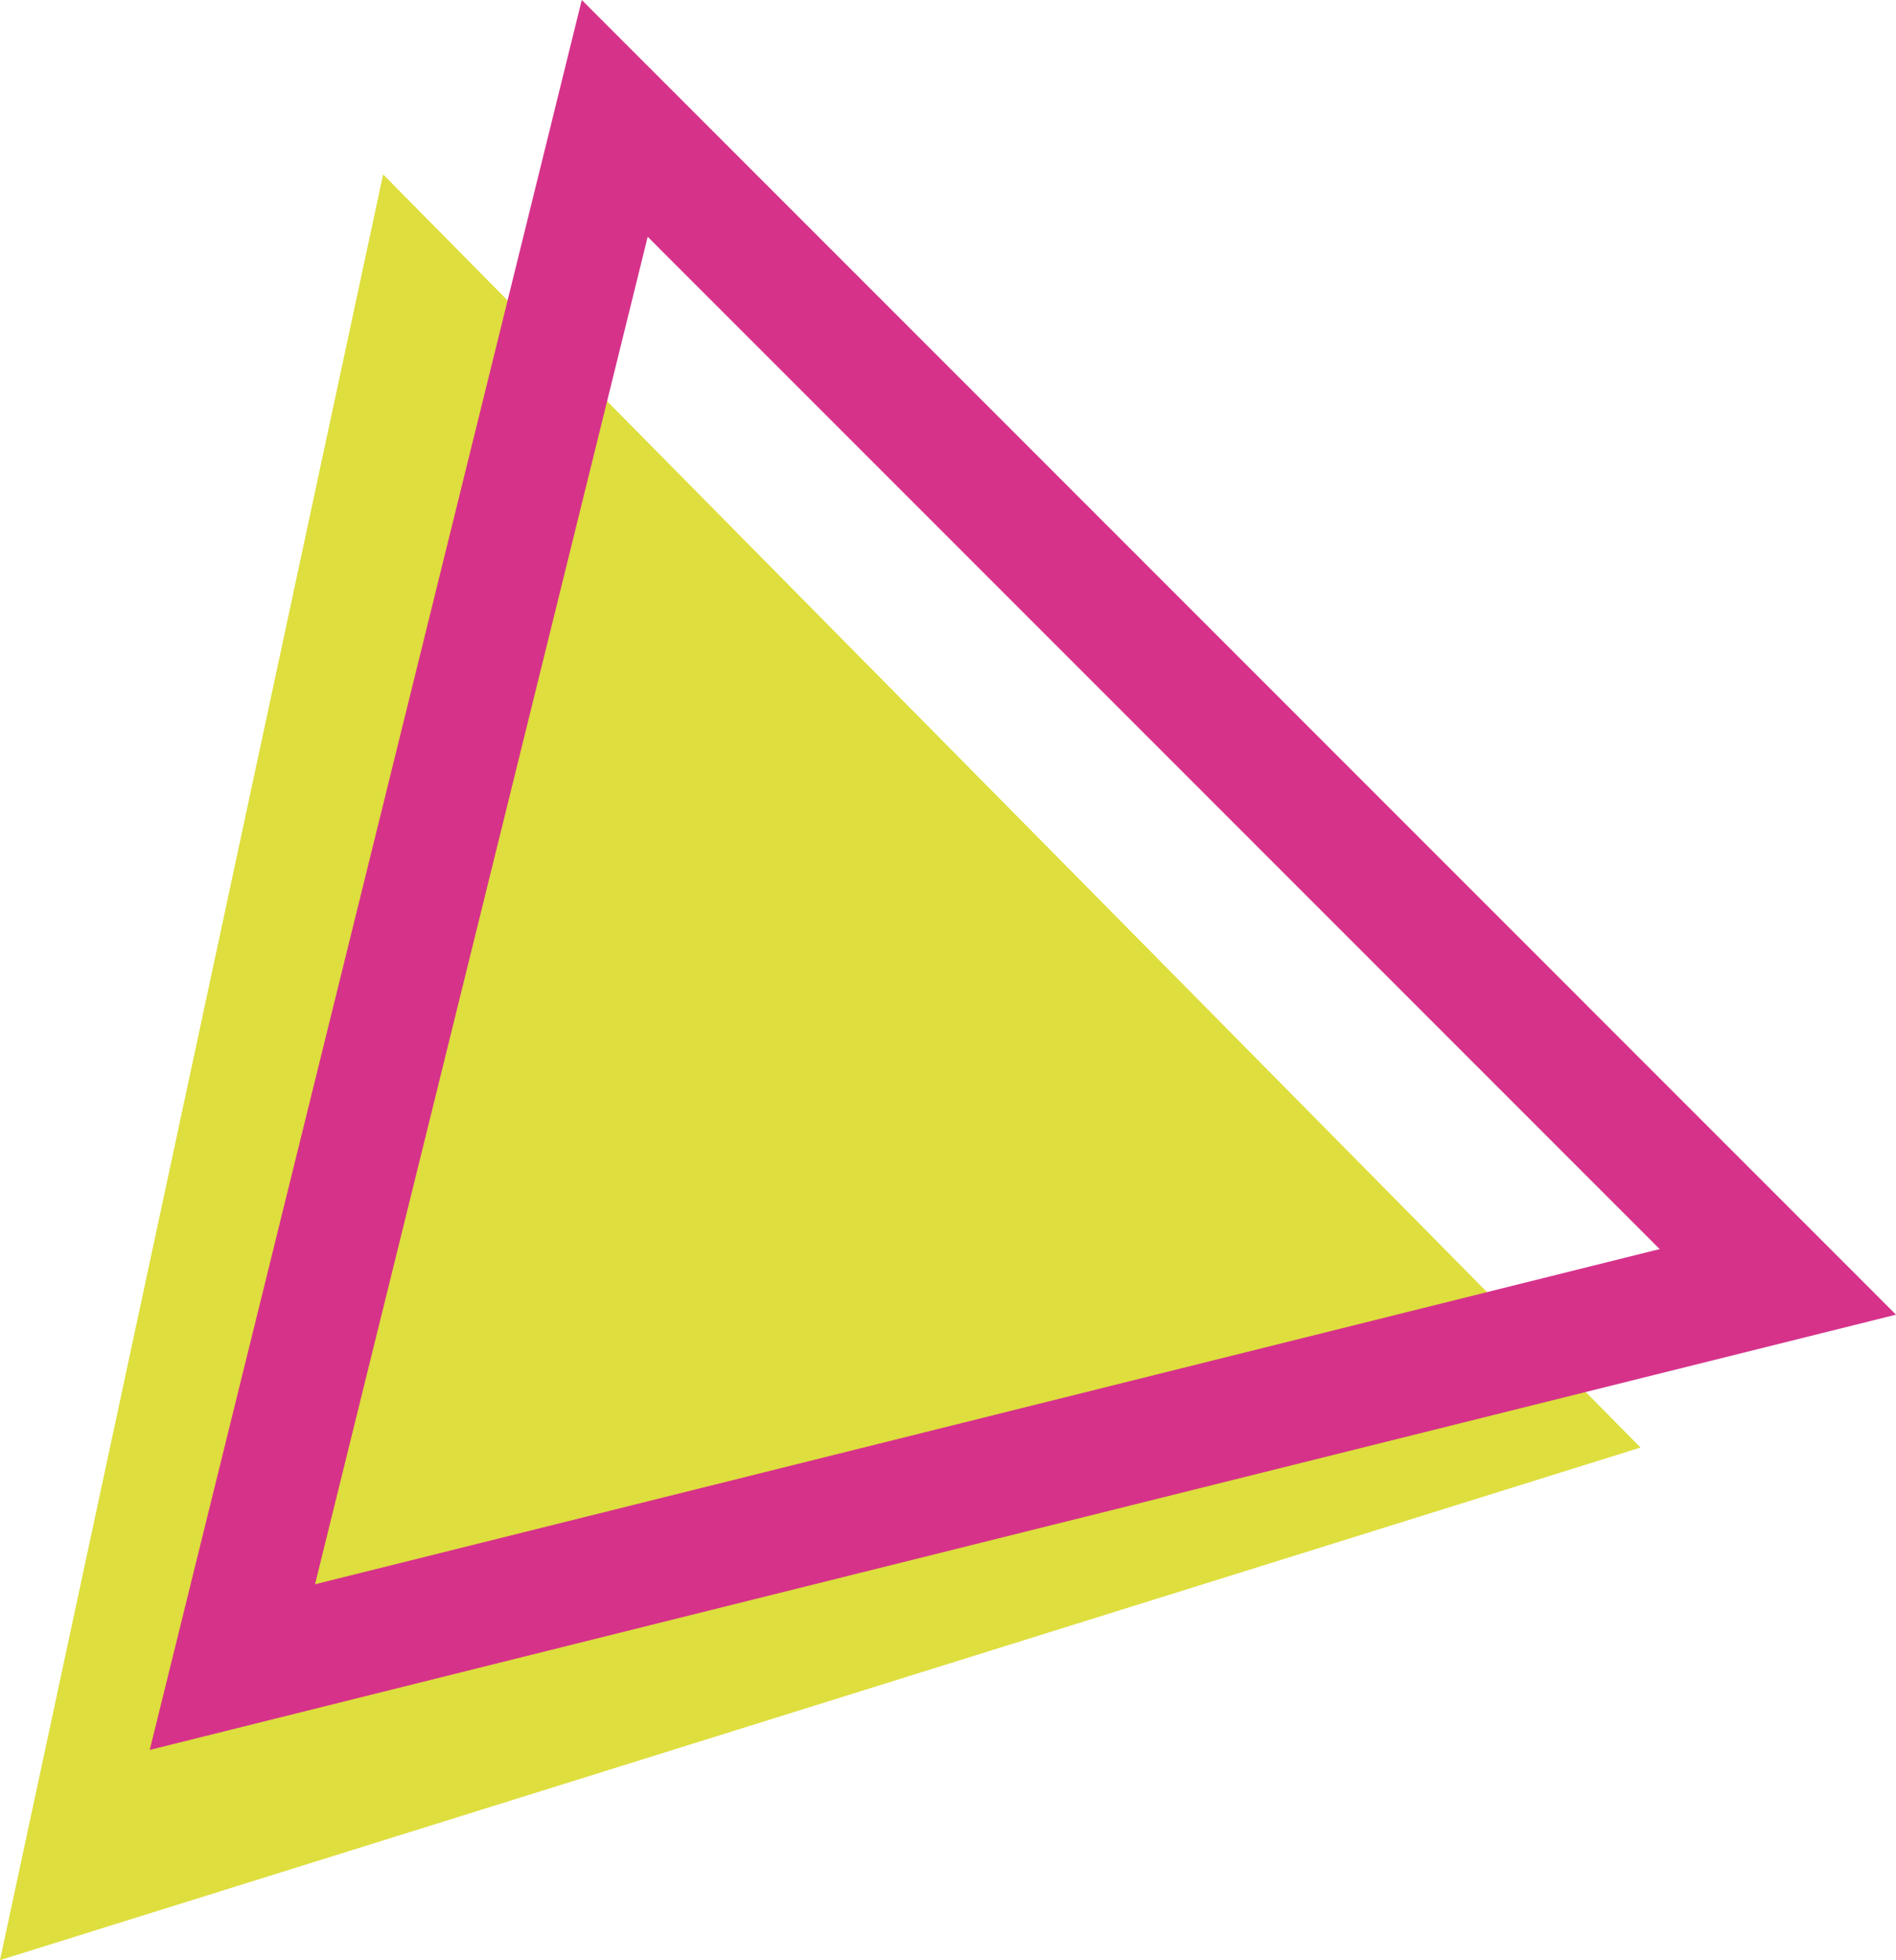
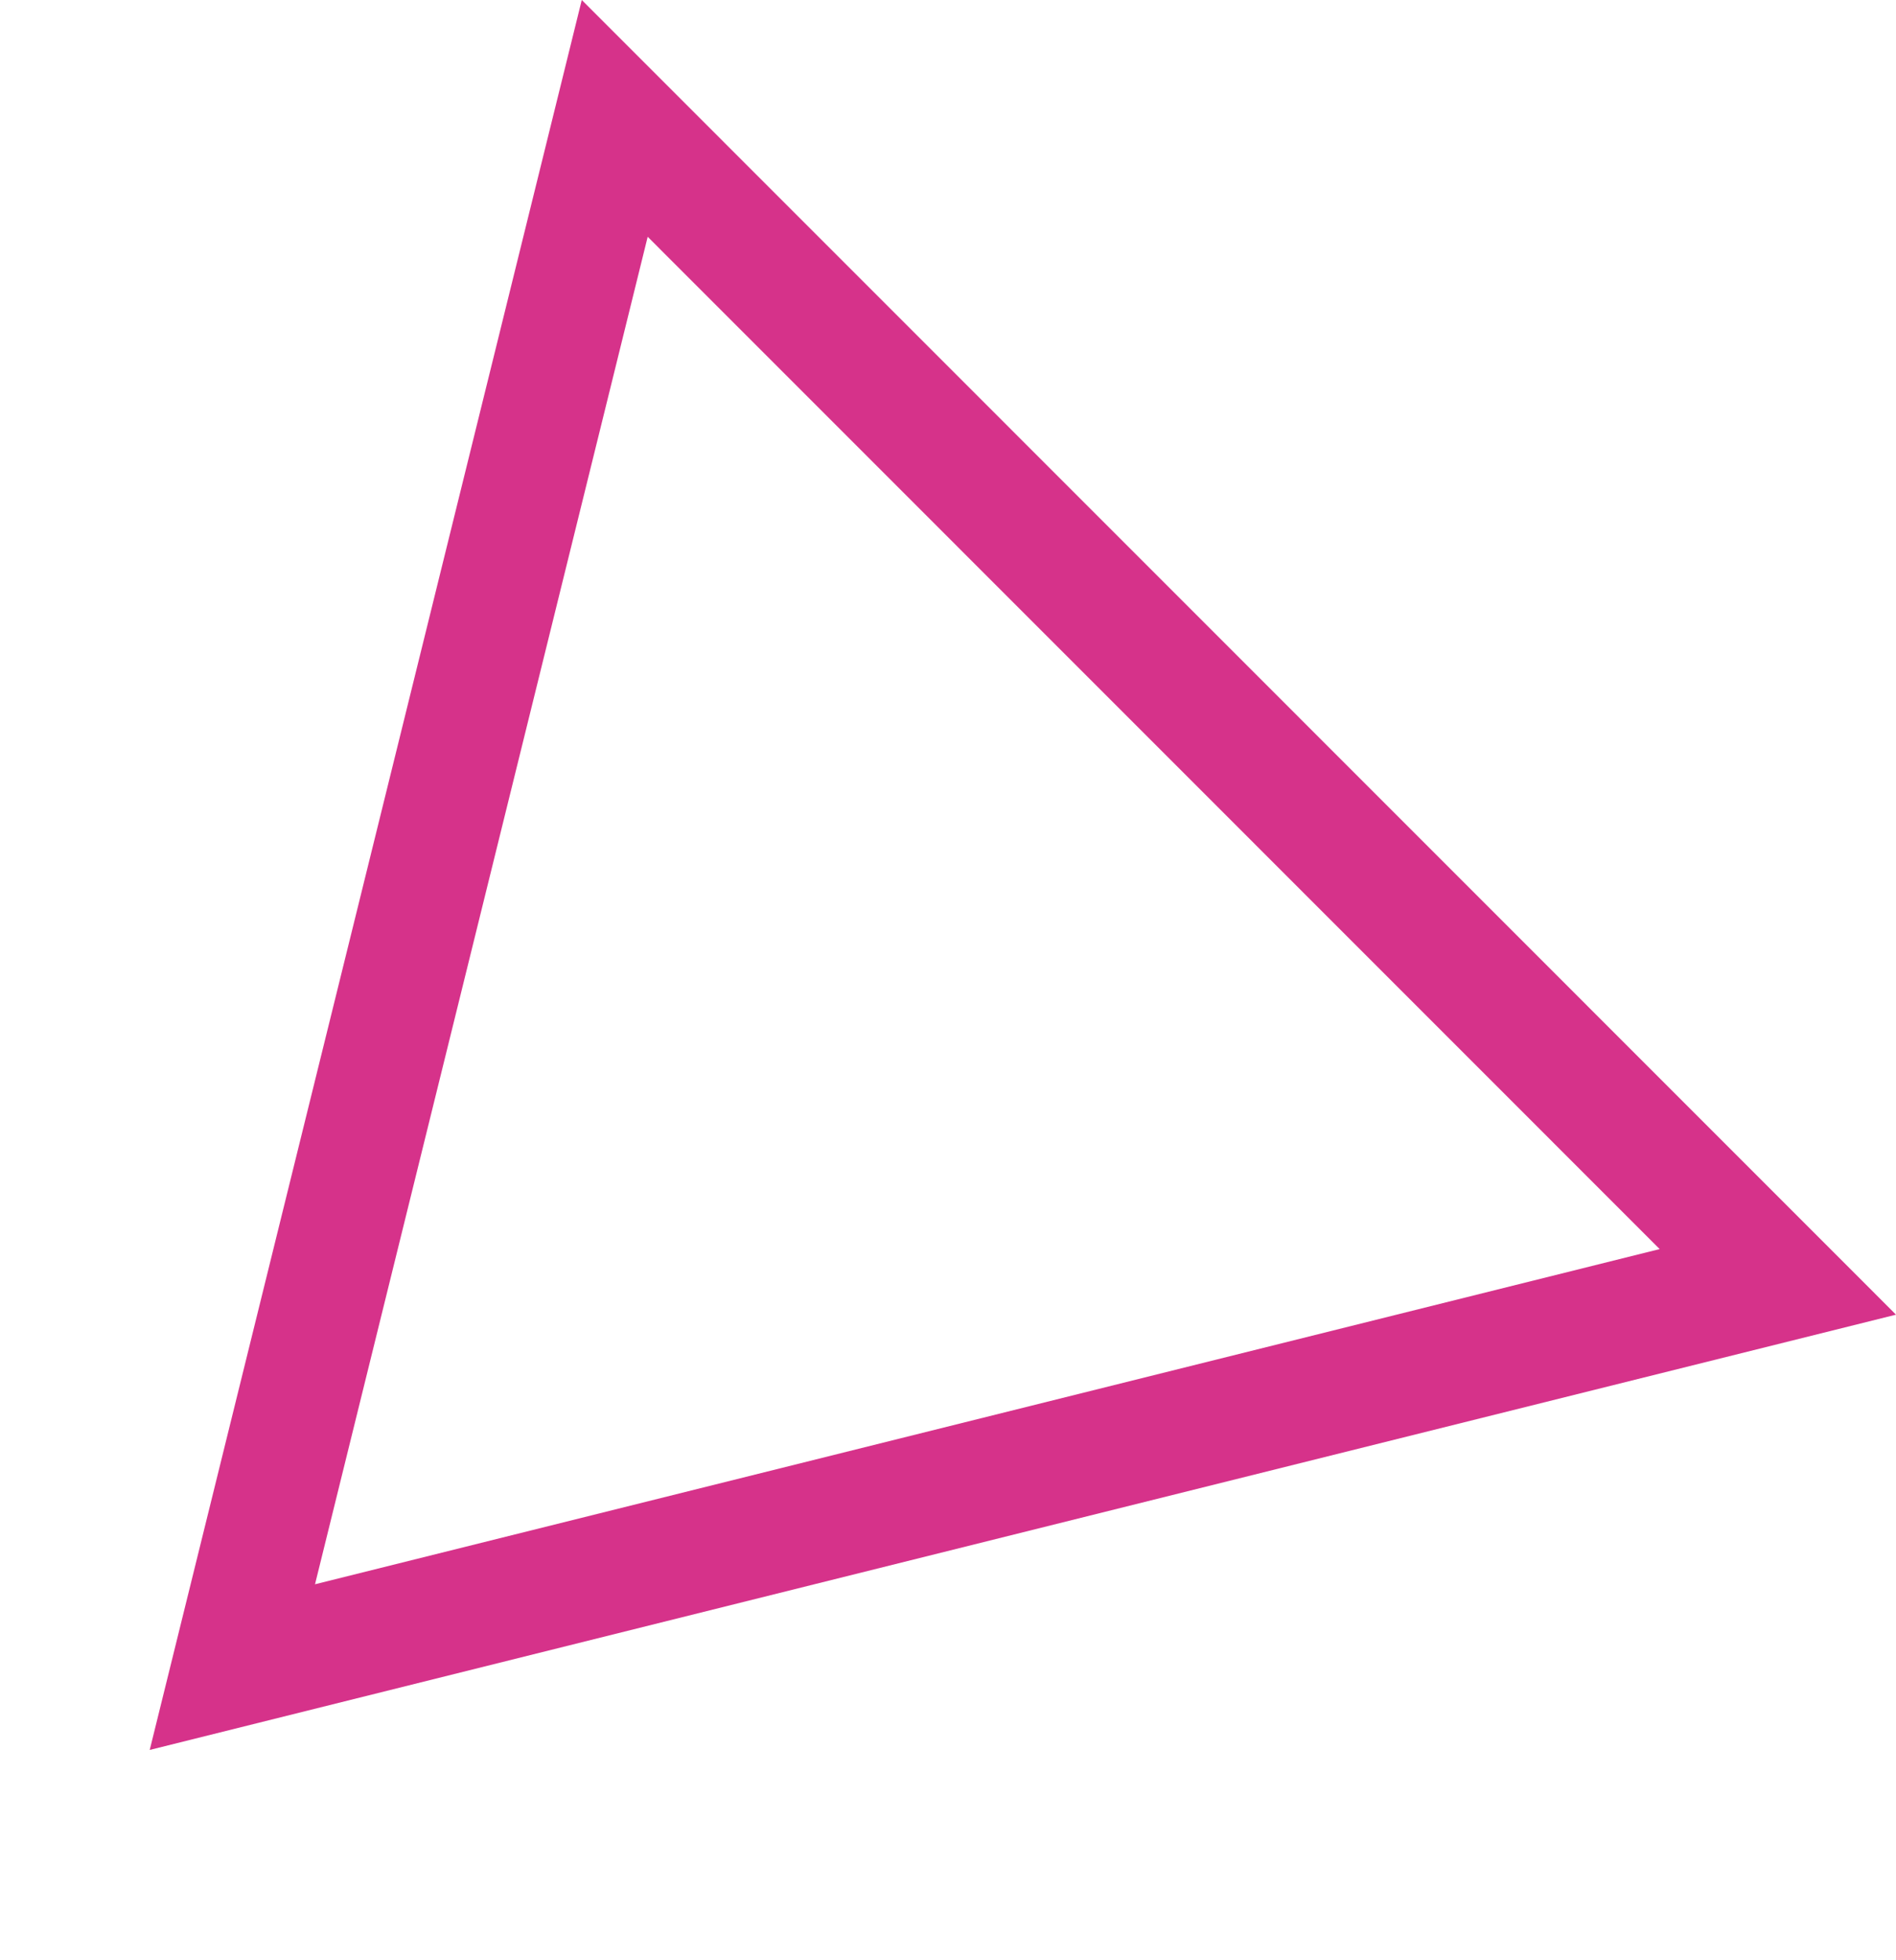
<svg xmlns="http://www.w3.org/2000/svg" id="Group_434" data-name="Group 434" width="278.621" height="288" viewBox="0 0 278.621 288">
-   <path id="Path_575" data-name="Path 575" d="M0,270.573l241.082-75.314L56.3,8.2Z" transform="translate(0 17.427)" fill="#dede3e" />
  <path id="Path_576" data-name="Path 576" d="M80.218,34.789,228.931,183.527l-197.6,49.25ZM70.531,0,7.041,257.119,263.66,193.163Z" transform="translate(14.961)" fill="#d6328a" />
</svg>